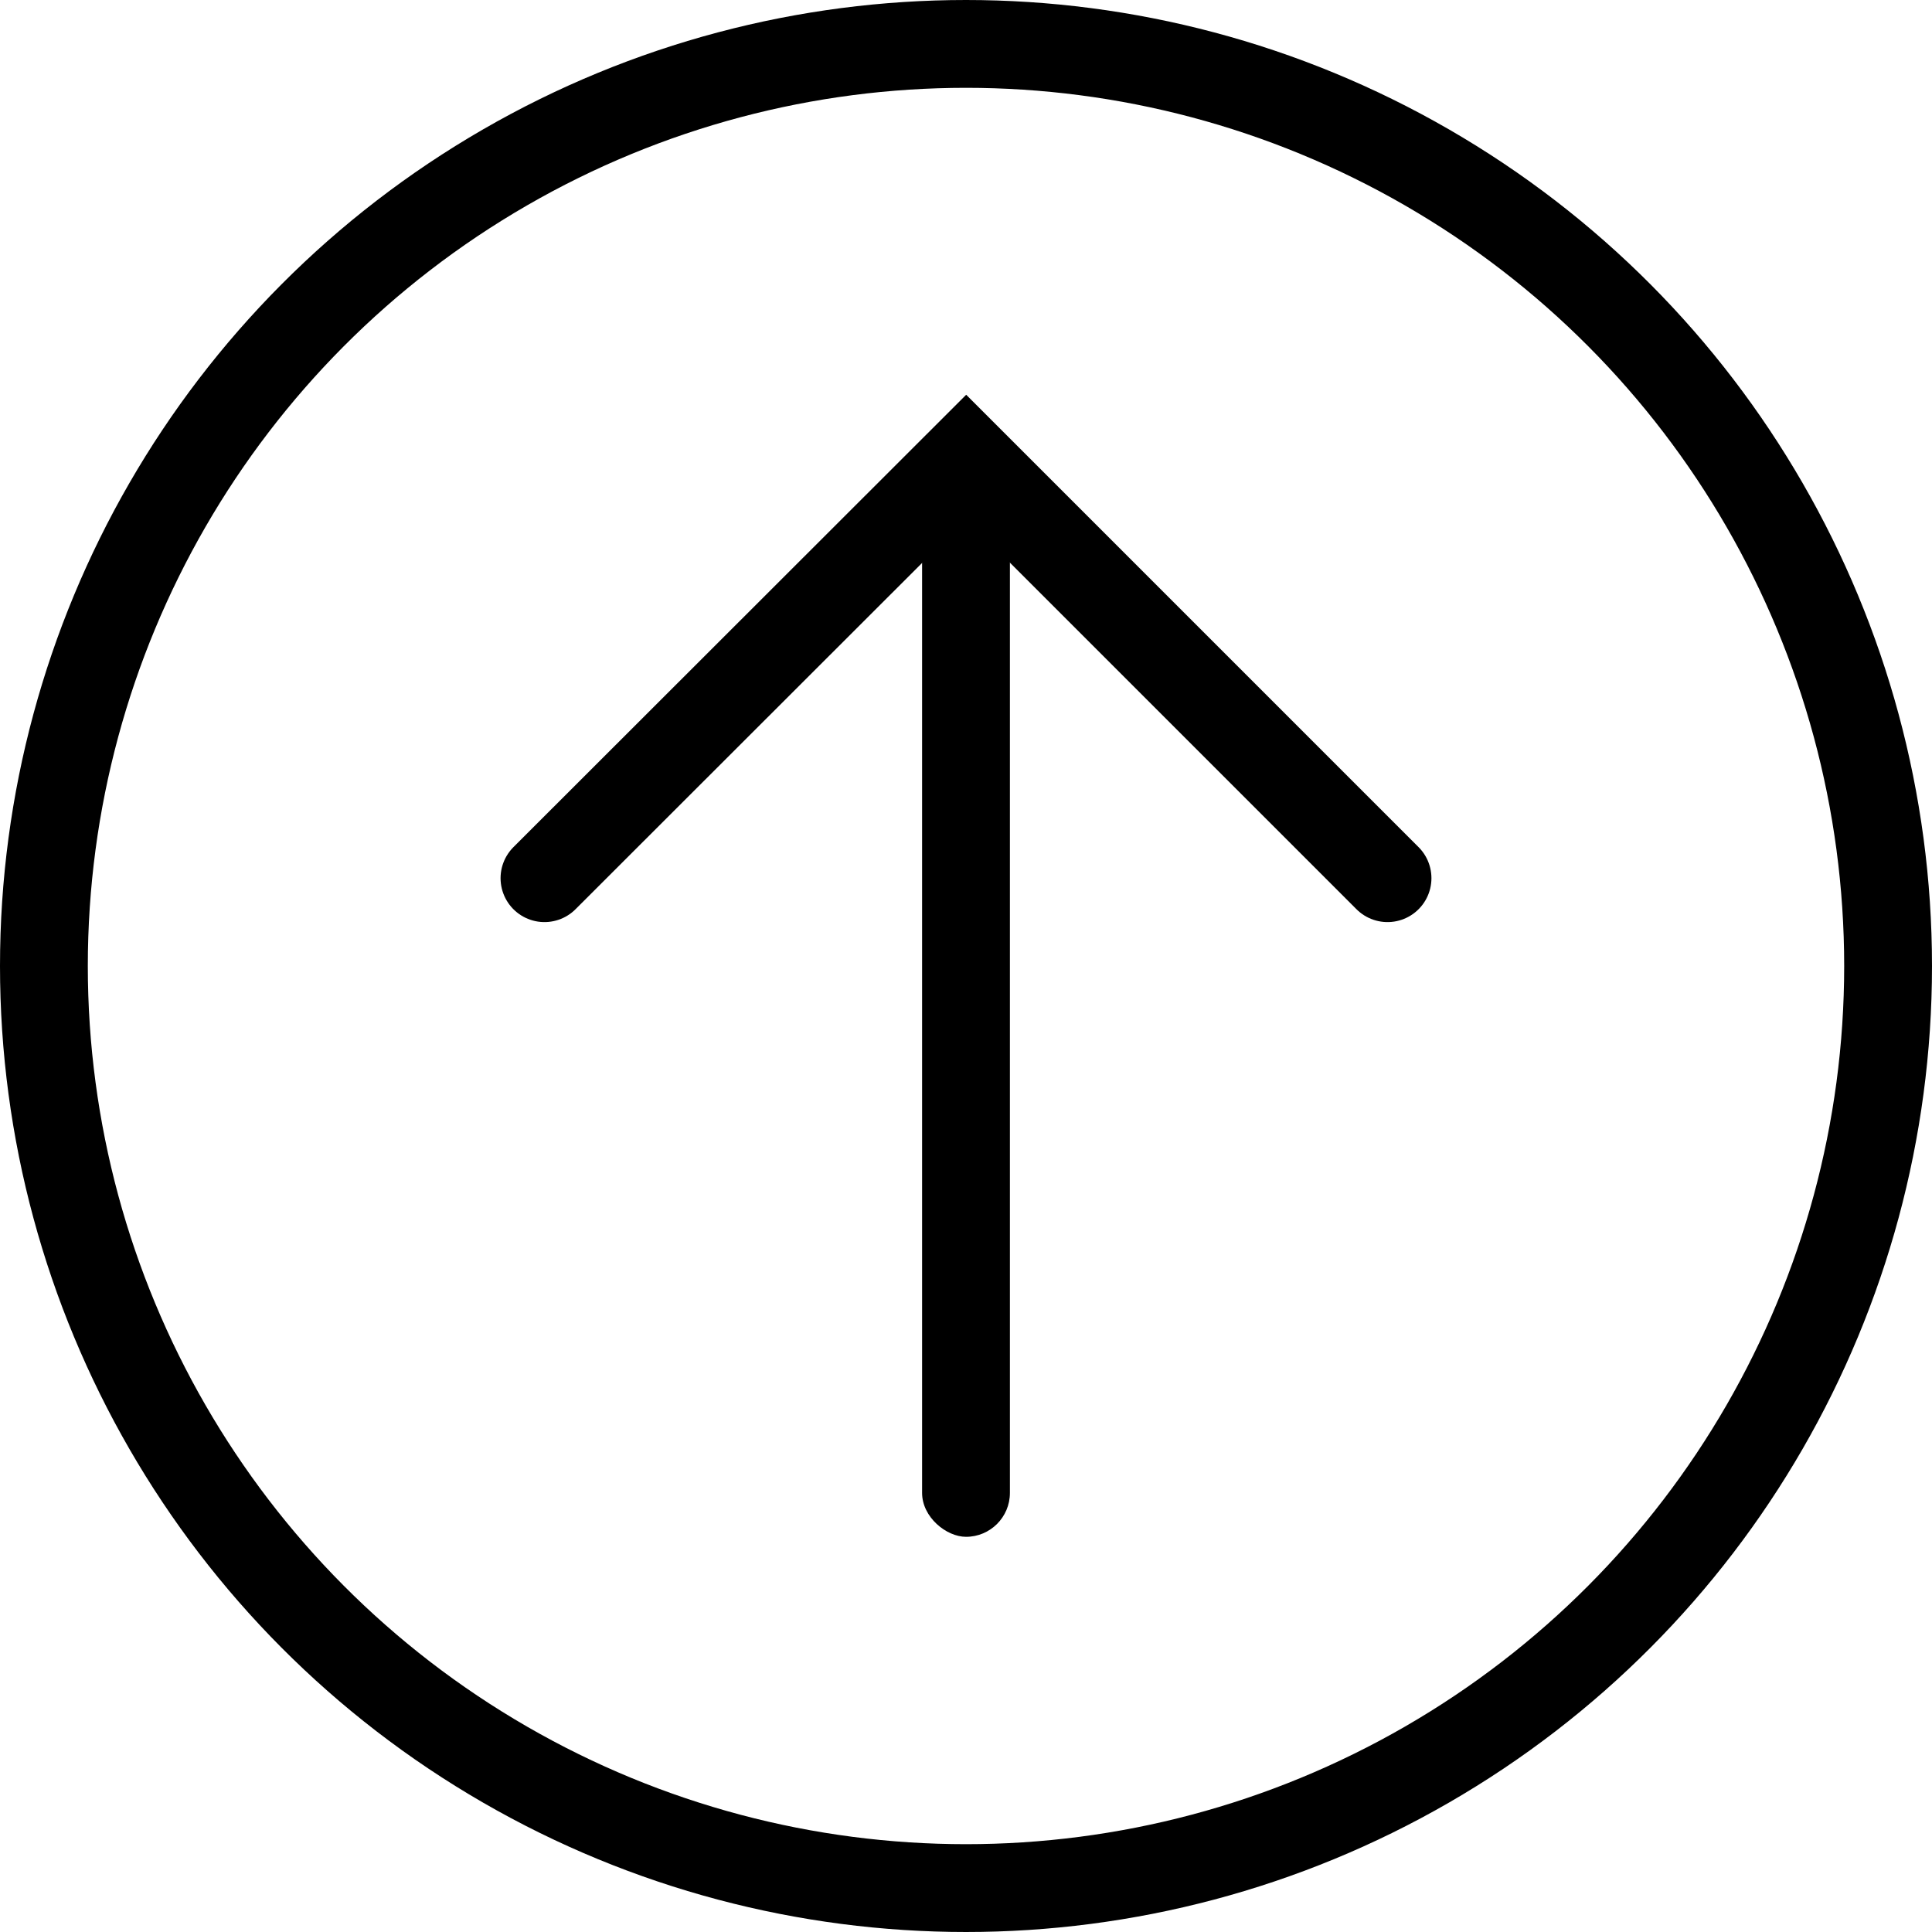
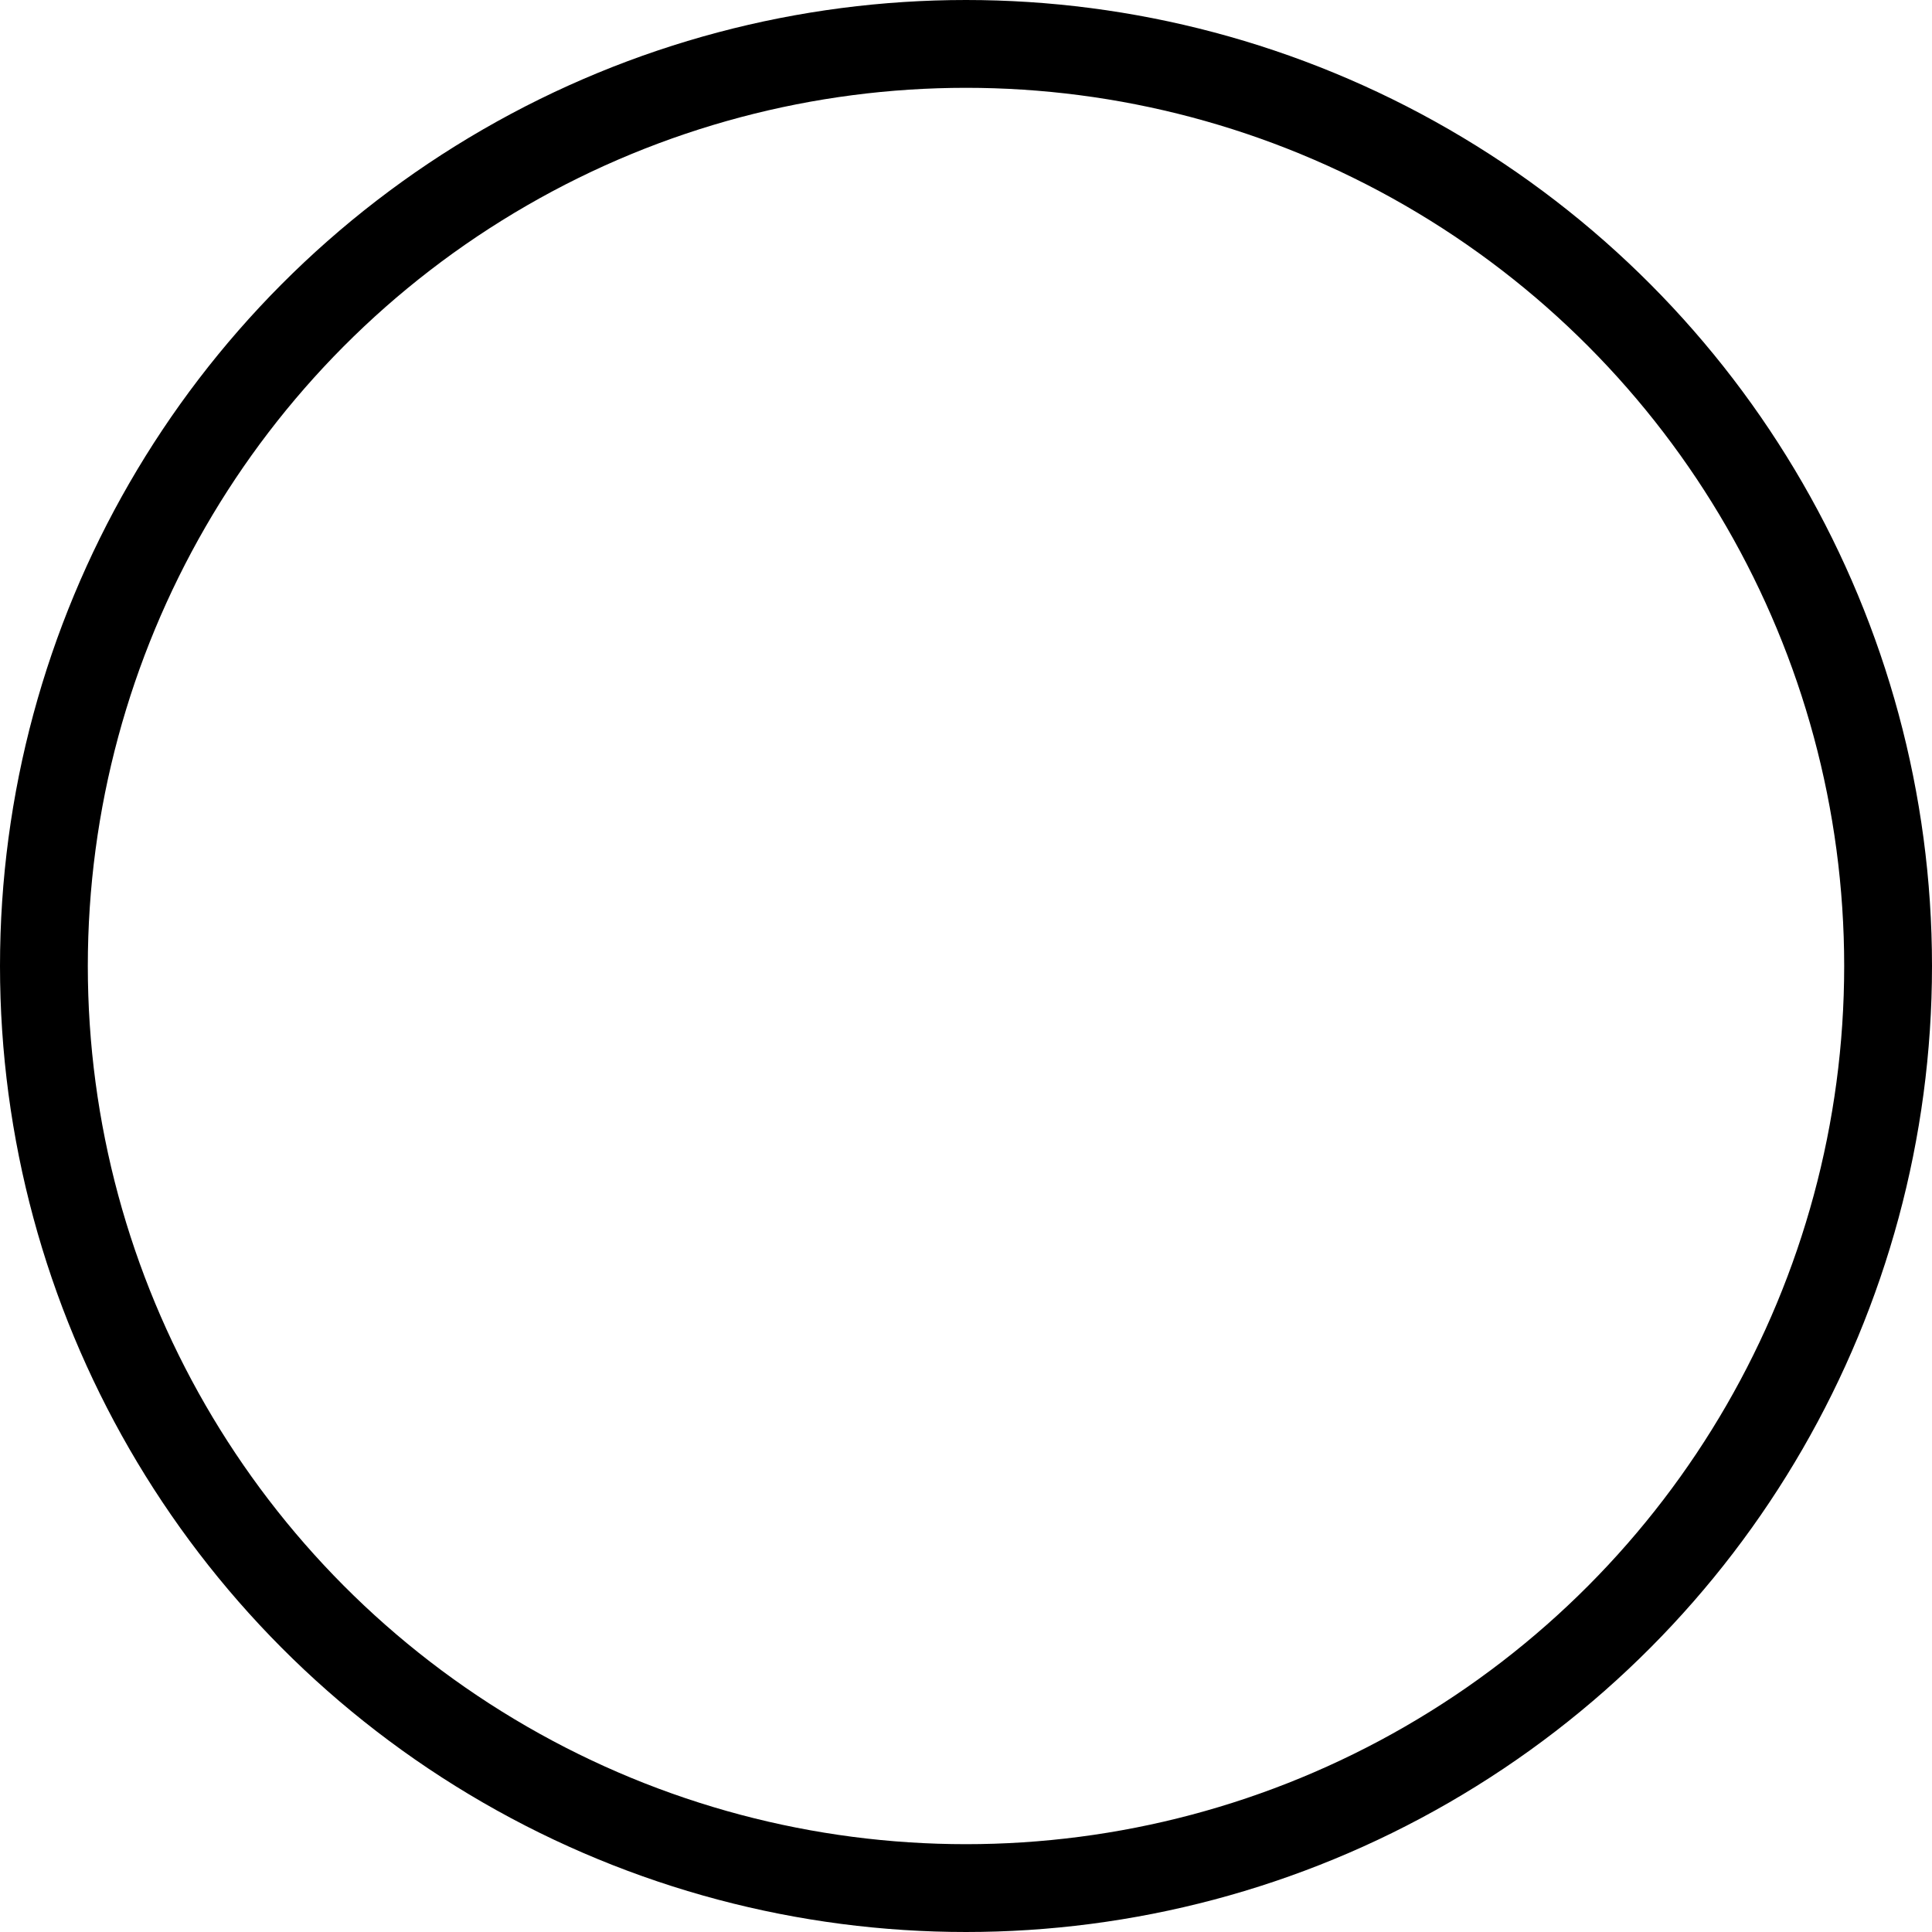
<svg xmlns="http://www.w3.org/2000/svg" width="44px" height="44px" viewBox="0 0 44 44" version="1.1">
  <title>Arrow up</title>
  <desc>Created with Sketch.</desc>
  <g id="Designs" stroke="none" stroke-width="1" fill="none" fill-rule="evenodd">
    <g id="CampaignTemplate_DK_V01" transform="translate(-648, -1921)">
      <g id="Screen-4" transform="translate(0, 1860)">
        <g id="Explore-Arrow-Up" transform="translate(555, 30)">
          <g id="Arrow-up" transform="translate(115, 53) scale(1, -1) translate(-115, -53) translate(93, 31)">
            <circle id="Oval" stroke="#000000" stroke-width="2" cx="22" cy="22" r="21" />
-             <polyline id="Stroke-2-Copy" stroke="#000000" stroke-width="2" stroke-linecap="round" transform="translate(22, 28.798) rotate(-360) translate(-22, -28.798) " points="31.6 24 22.004 33.596 12.4 24" />
-             <rect id="Rectangle" fill="#000000" fill-rule="nonzero" transform="translate(22, 21) rotate(-270) translate(-22, -21) " x="10" y="20" width="24" height="2" rx="1" />
          </g>
        </g>
      </g>
    </g>
  </g>
</svg>